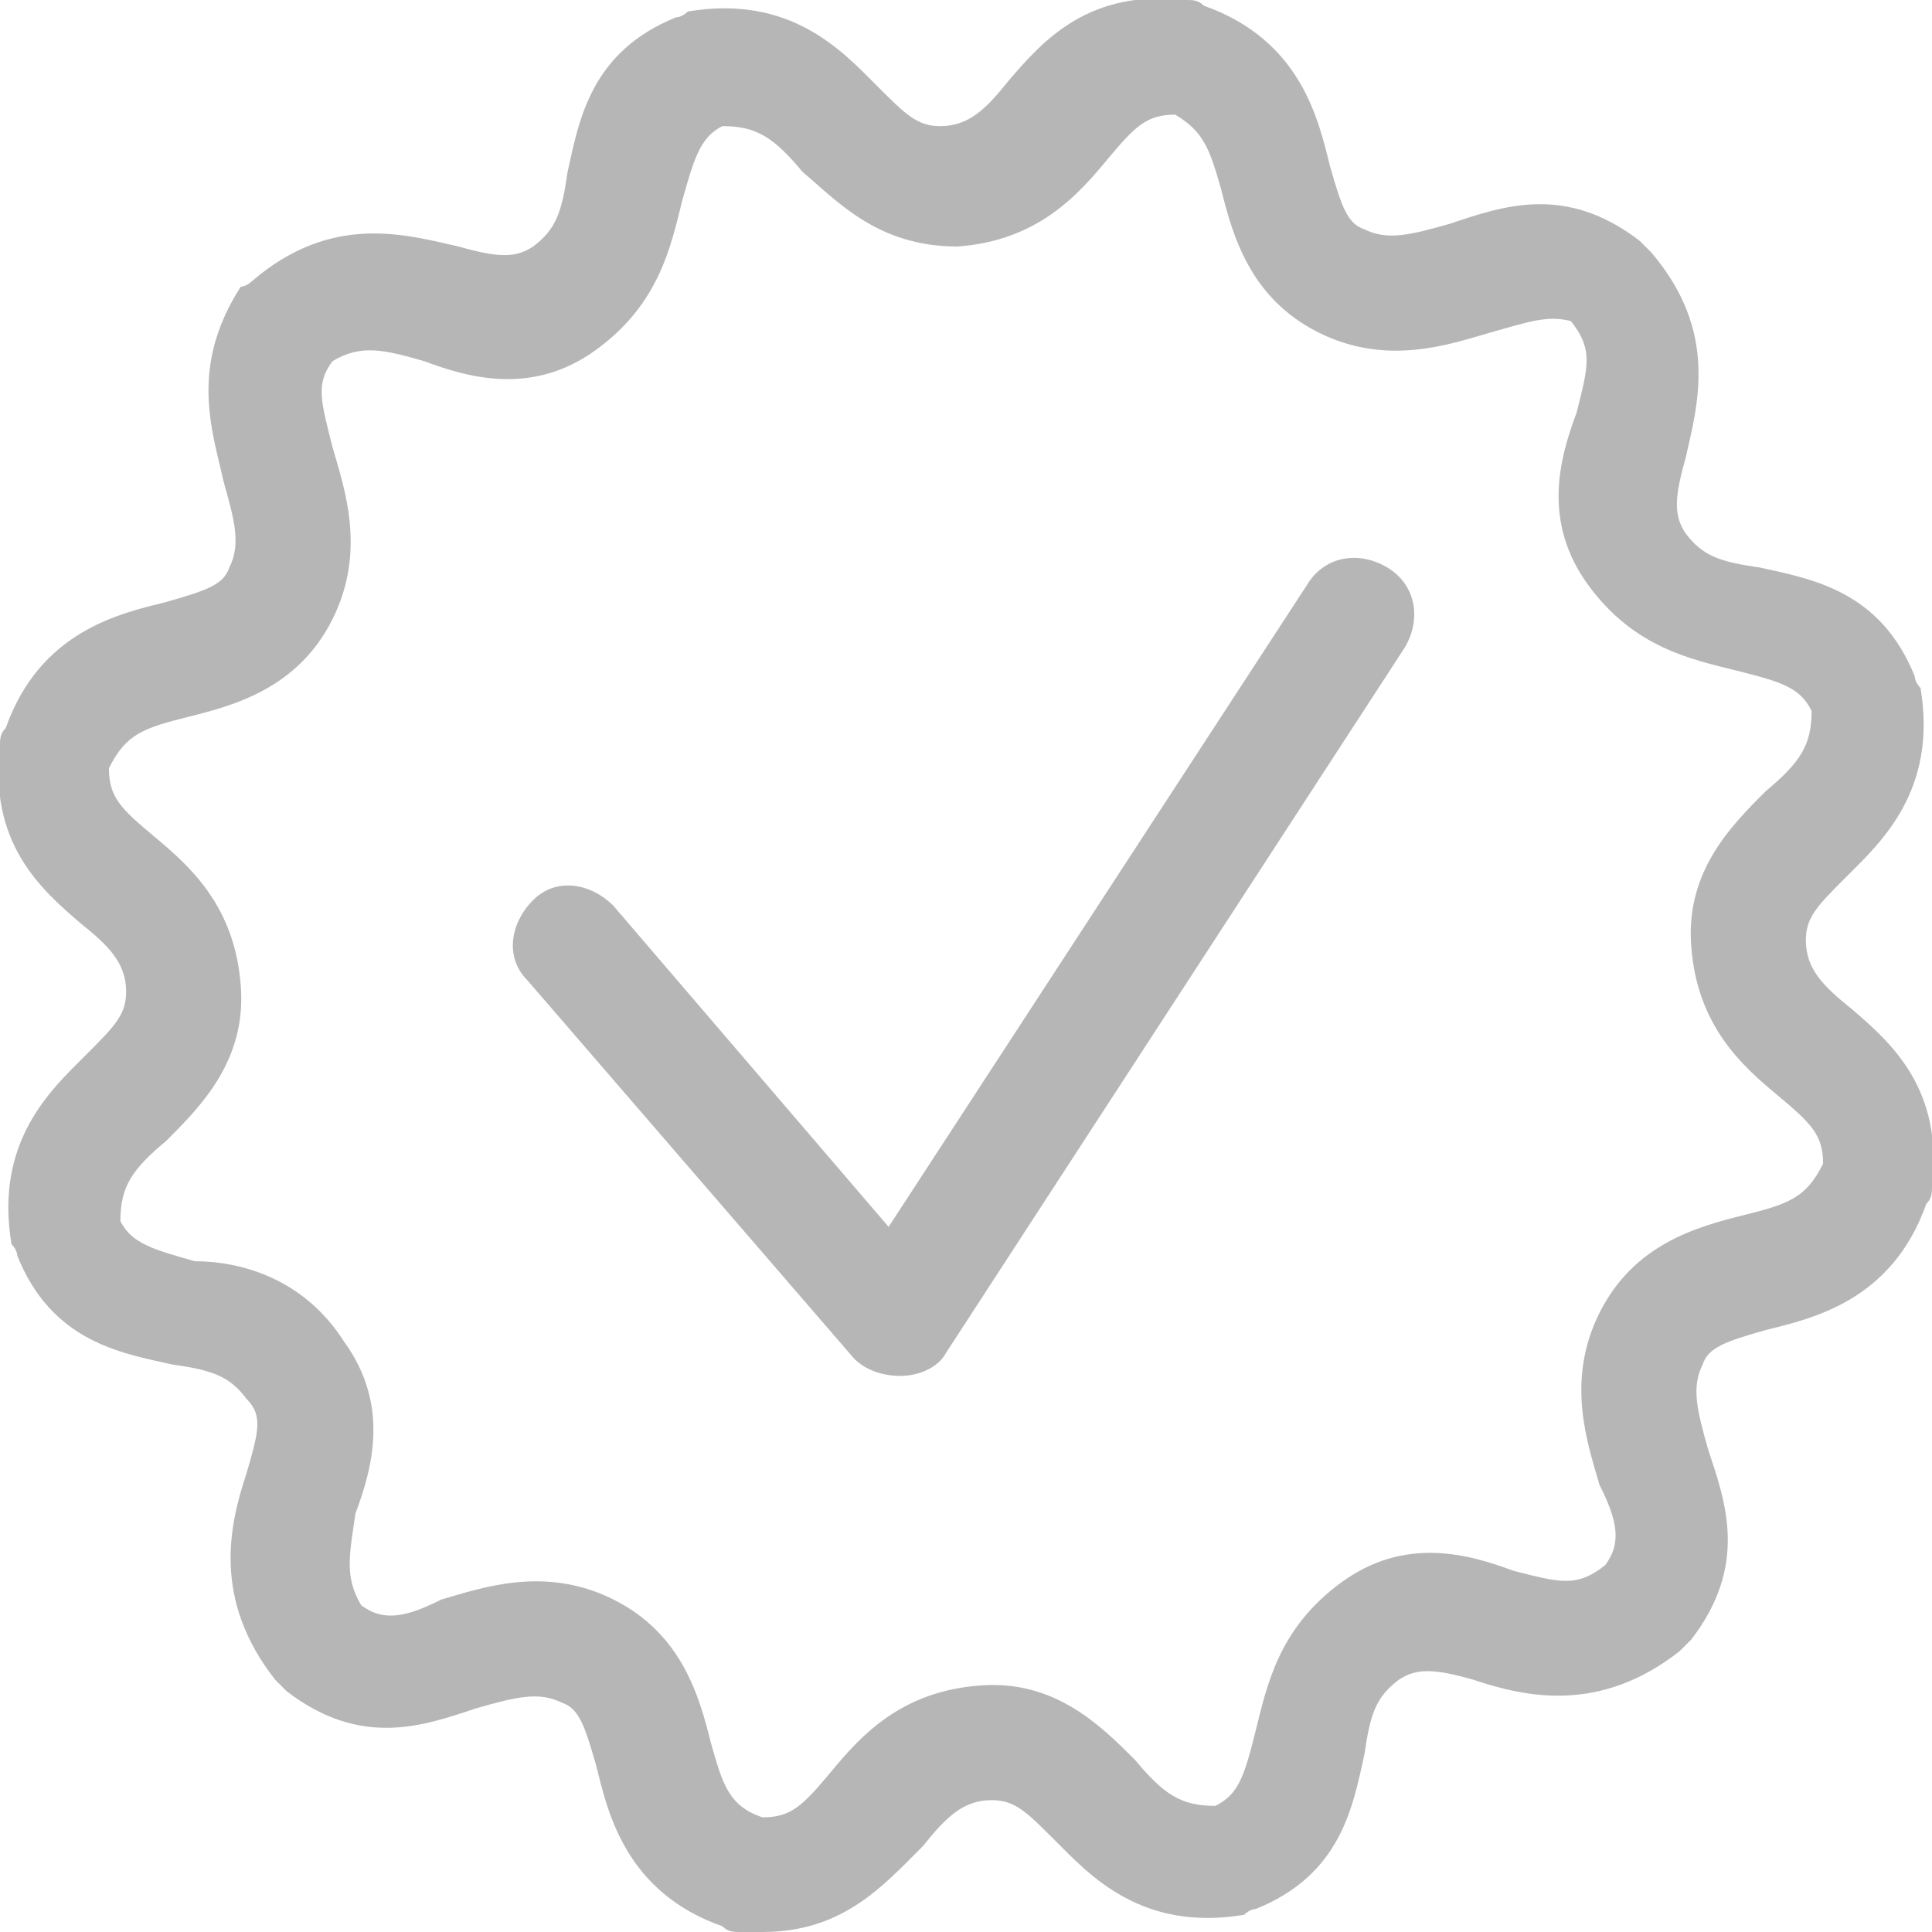
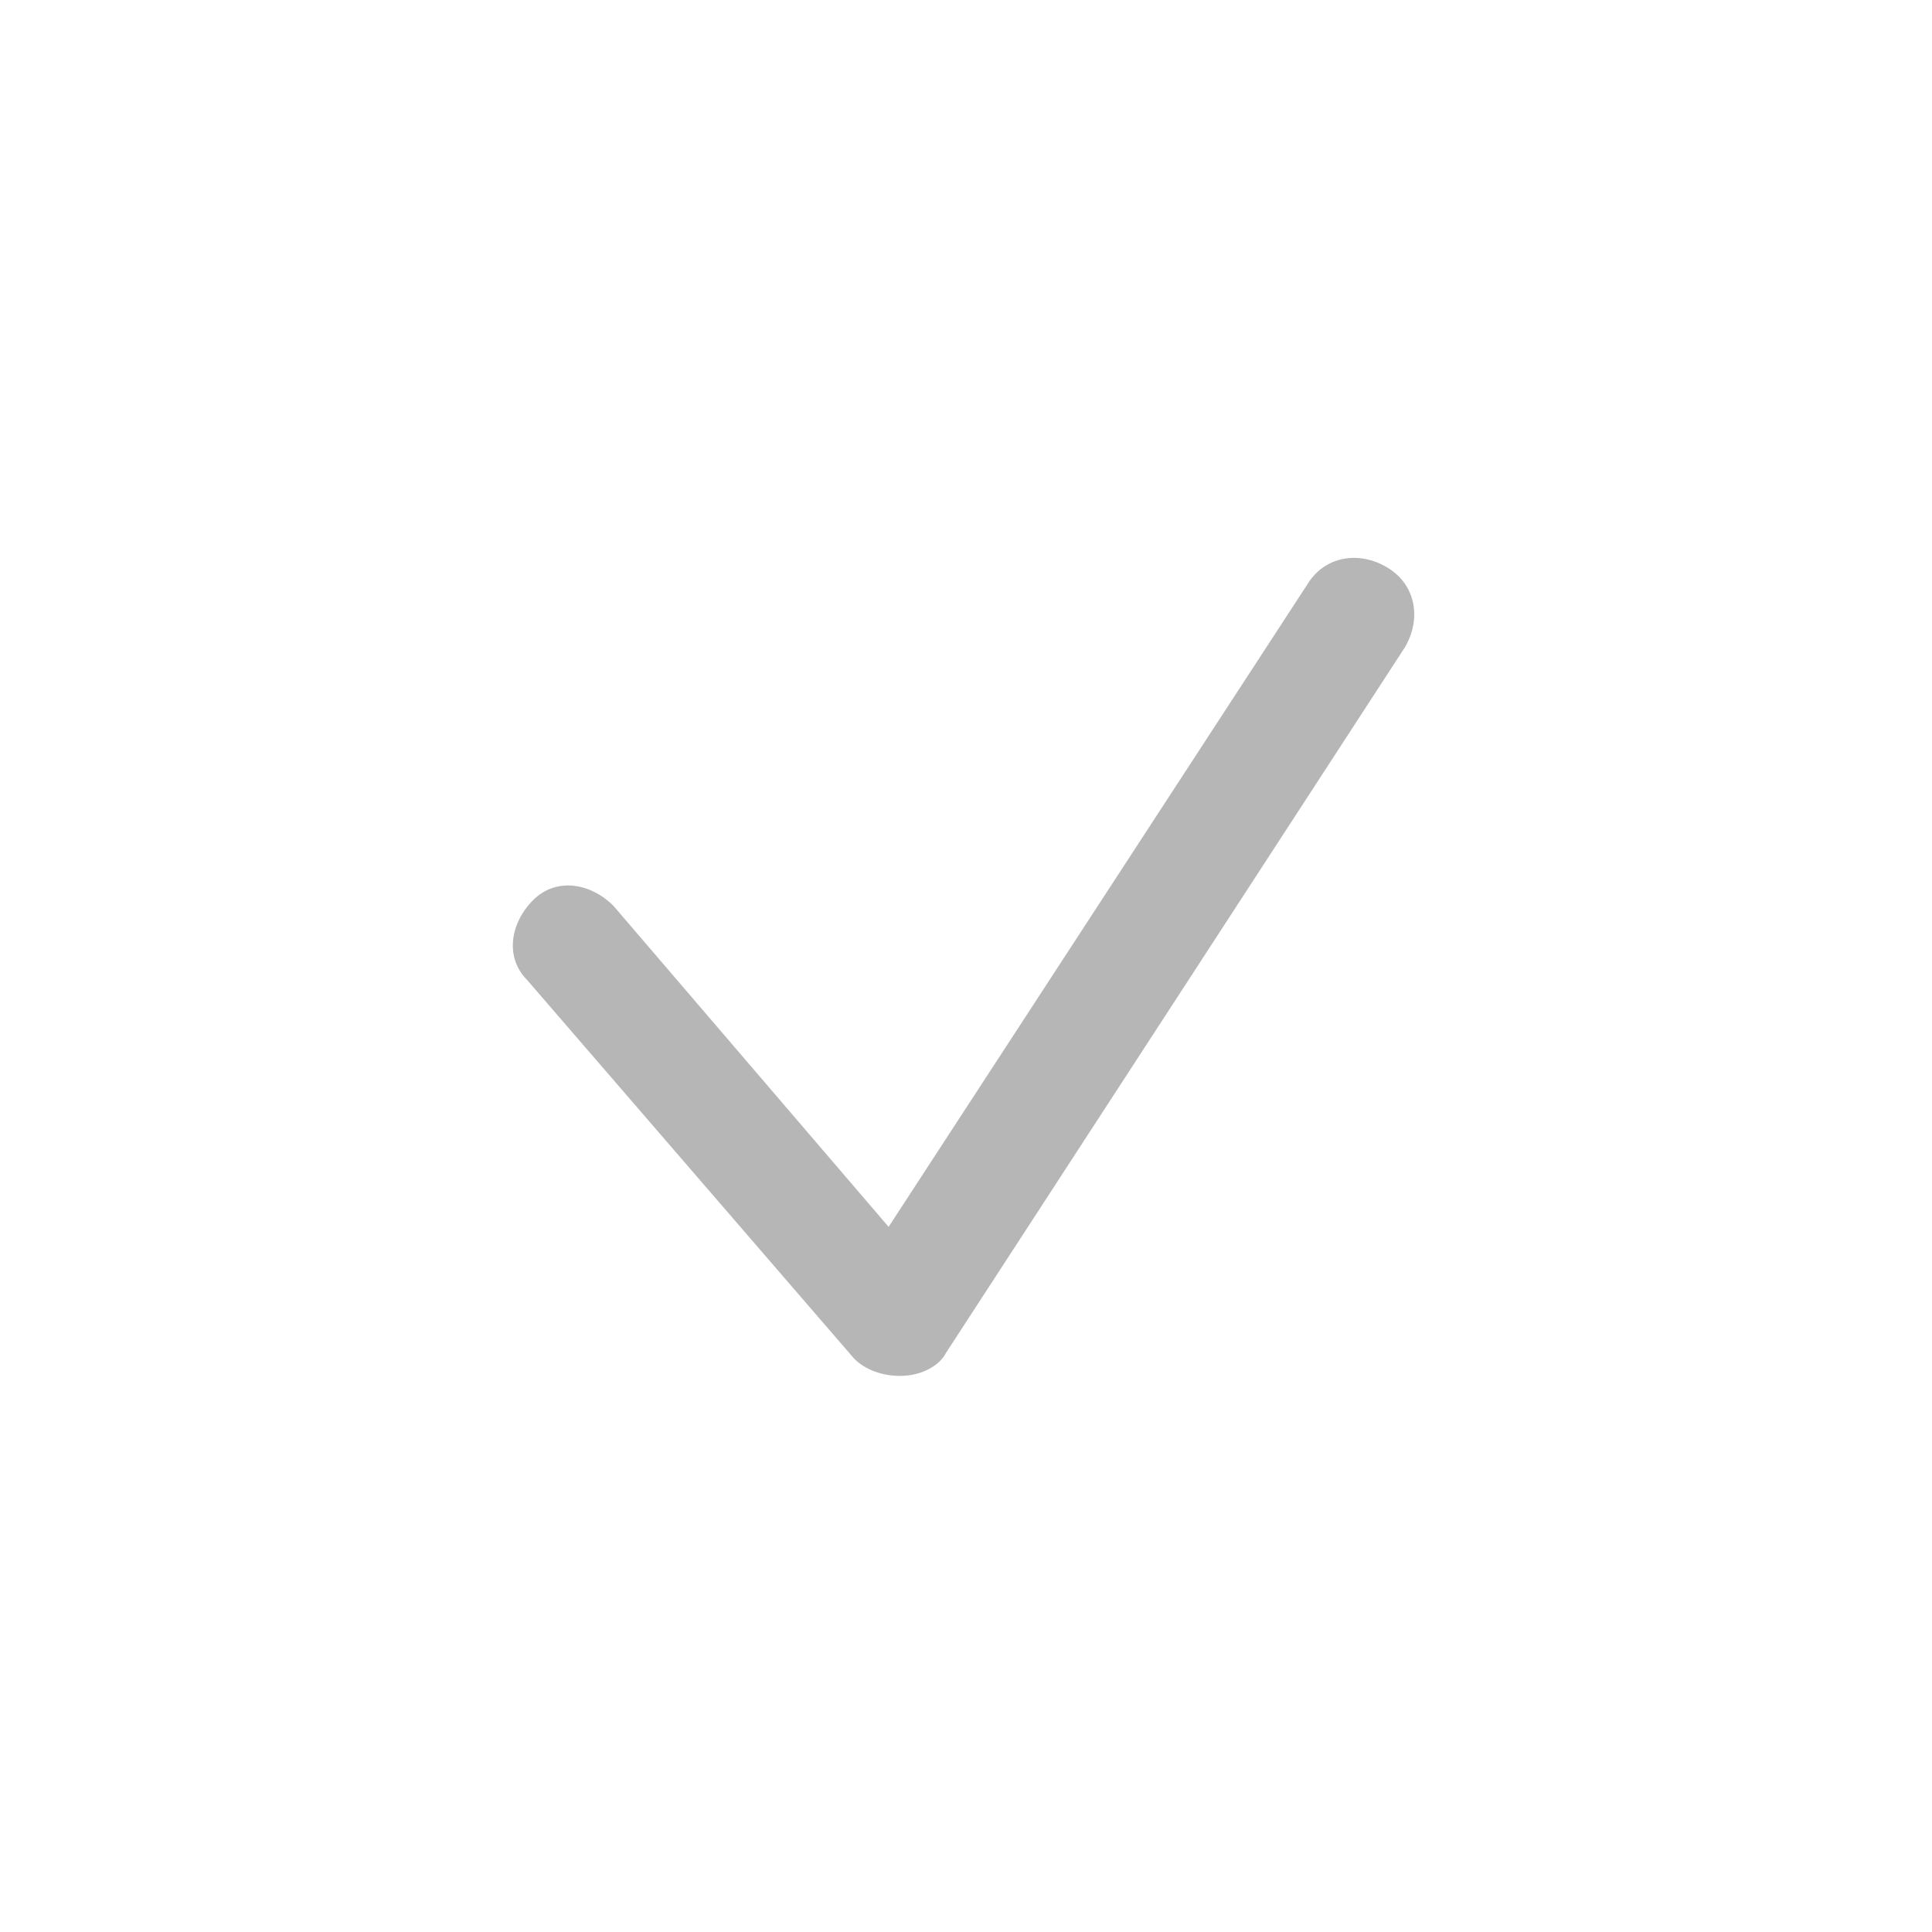
<svg xmlns="http://www.w3.org/2000/svg" version="1.1" id="Calque_1" x="0px" y="0px" viewBox="0 0 33.7 33.7" style="enable-background:new 0 0 33.7 33.7;" xml:space="preserve">
  <style type="text/css">
	.st0{fill:#B6B6B6;}
</style>
  <g>
-     <path class="st0" d="M13.3,33.7c-0.1,0-0.3,0-0.4,0c-0.1,0-0.2,0-0.3-0.1c-1.7-0.6-2-2-2.2-2.8c-0.2-0.7-0.3-1-0.6-1.1   c-0.4-0.2-0.8-0.1-1.5,0.1c-0.9,0.3-2,0.7-3.3-0.3c-0.1-0.1-0.1-0.1-0.2-0.2c-1.1-1.4-0.8-2.7-0.5-3.6c0.2-0.7,0.3-1,0-1.3   c-0.3-0.4-0.6-0.5-1.3-0.6c-0.9-0.2-2.1-0.4-2.7-1.9c0-0.1-0.1-0.2-0.1-0.2c-0.3-1.8,0.7-2.7,1.3-3.3c0.5-0.5,0.7-0.7,0.7-1.1   c0-0.5-0.3-0.8-0.8-1.2c-0.7-0.6-1.6-1.4-1.4-3.1c0-0.1,0-0.2,0.1-0.3c0.6-1.7,2-2,2.8-2.2c0.7-0.2,1-0.3,1.1-0.6   c0.2-0.4,0.1-0.8-0.1-1.5C3.7,7.5,3.3,6.4,4.2,5C4.3,5,4.4,4.9,4.4,4.9C5.8,3.7,7.1,4.1,8,4.3c0.7,0.2,1,0.2,1.3,0   c0.4-0.3,0.5-0.6,0.6-1.3c0.2-0.9,0.4-2.1,1.9-2.7c0.1,0,0.2-0.1,0.2-0.1c1.8-0.3,2.7,0.7,3.3,1.3c0.5,0.5,0.7,0.7,1.1,0.7   c0.5,0,0.8-0.3,1.2-0.8c0.6-0.7,1.4-1.6,3.1-1.4c0.1,0,0.2,0,0.3,0.1c1.7,0.6,2,2,2.2,2.8c0.2,0.7,0.3,1,0.6,1.1   c0.4,0.2,0.8,0.1,1.5-0.1c0.9-0.3,2-0.7,3.3,0.3c0.1,0.1,0.1,0.1,0.2,0.2C30,5.8,29.6,7.1,29.4,8c-0.2,0.7-0.2,1,0,1.3   c0.3,0.4,0.6,0.5,1.3,0.6c0.9,0.2,2.1,0.4,2.7,1.9c0,0.1,0.1,0.2,0.1,0.2c0.3,1.8-0.7,2.7-1.3,3.3c-0.5,0.5-0.7,0.7-0.7,1.1   c0,0.5,0.3,0.8,0.8,1.2c0.7,0.6,1.6,1.4,1.4,3.1c0,0.1,0,0.2-0.1,0.3c-0.6,1.7-2,2-2.8,2.2c-0.7,0.2-1,0.3-1.1,0.6   c-0.2,0.4-0.1,0.8,0.1,1.5c0.3,0.9,0.7,2-0.3,3.3c-0.1,0.1-0.1,0.1-0.2,0.2c-1.4,1.1-2.7,0.8-3.6,0.5c-0.7-0.2-1-0.2-1.3,0   c-0.4,0.3-0.5,0.6-0.6,1.3c-0.2,0.9-0.4,2.1-1.9,2.7c-0.1,0-0.2,0.1-0.2,0.1c-1.8,0.3-2.7-0.7-3.3-1.3c-0.5-0.5-0.7-0.7-1.1-0.7   c-0.5,0-0.8,0.3-1.2,0.8C15.4,32.9,14.7,33.7,13.3,33.7z M13.3,31.7c0.5,0,0.7-0.2,1.2-0.8c0.5-0.6,1.2-1.4,2.6-1.5   c1.3-0.1,2.1,0.7,2.7,1.3c0.5,0.6,0.8,0.8,1.4,0.8c0.4-0.2,0.5-0.5,0.7-1.3c0.2-0.8,0.4-1.8,1.5-2.6c1.1-0.8,2.2-0.5,3-0.2   c0.8,0.2,1.1,0.3,1.6-0.1c0.3-0.4,0.2-0.8-0.1-1.4c-0.2-0.7-0.6-1.8,0-3c0.6-1.2,1.7-1.5,2.5-1.7c0.8-0.2,1.1-0.3,1.4-0.9   c0-0.5-0.2-0.7-0.8-1.2c-0.6-0.5-1.4-1.2-1.5-2.6c-0.1-1.3,0.7-2.1,1.3-2.7c0.6-0.5,0.8-0.8,0.8-1.4c-0.2-0.4-0.5-0.5-1.3-0.7   c-0.8-0.2-1.8-0.4-2.6-1.5c-0.8-1.1-0.5-2.2-0.2-3c0.2-0.8,0.3-1.1-0.1-1.6C27,5.5,26.7,5.6,26,5.8c-0.7,0.2-1.8,0.6-3,0   c-1.2-0.6-1.5-1.7-1.7-2.5C21.1,2.6,21,2.3,20.5,2c-0.5,0-0.7,0.2-1.2,0.8c-0.5,0.6-1.2,1.4-2.6,1.5C15.3,4.3,14.6,3.5,14,3   c-0.5-0.6-0.8-0.8-1.4-0.8c-0.4,0.2-0.5,0.6-0.7,1.3c-0.2,0.8-0.4,1.8-1.5,2.6c-1.1,0.8-2.2,0.5-3,0.2C6.7,6.1,6.3,6,5.8,6.3   C5.5,6.7,5.6,7,5.8,7.8c0.2,0.7,0.6,1.8,0,3c-0.6,1.2-1.7,1.5-2.5,1.7c-0.8,0.2-1.1,0.3-1.4,0.9c0,0.5,0.2,0.7,0.8,1.2   c0.6,0.5,1.4,1.2,1.5,2.6c0.1,1.3-0.7,2.1-1.3,2.7c-0.6,0.5-0.8,0.8-0.8,1.4c0.2,0.4,0.6,0.5,1.3,0.7C4.2,22,5.3,22.3,6,23.4   c0.8,1.1,0.5,2.2,0.2,3C6.1,27.1,6,27.5,6.3,28c0.4,0.3,0.8,0.2,1.4-0.1c0.7-0.2,1.8-0.6,3,0c1.2,0.6,1.5,1.7,1.7,2.5   C12.6,31.1,12.7,31.5,13.3,31.7z" />
-   </g>
+     </g>
  <g>
    <path class="st0" d="M15.7,24c-0.3,0-0.6-0.1-0.8-0.3l-5.7-6.6c-0.4-0.4-0.3-1,0.1-1.4c0.4-0.4,1-0.3,1.4,0.1l4.8,5.6l7.3-11.2   c0.3-0.5,0.9-0.6,1.4-0.3c0.5,0.3,0.6,0.9,0.3,1.4l-8,12.3C16.4,23.8,16.1,24,15.7,24C15.7,24,15.7,24,15.7,24z" />
  </g>
</svg>